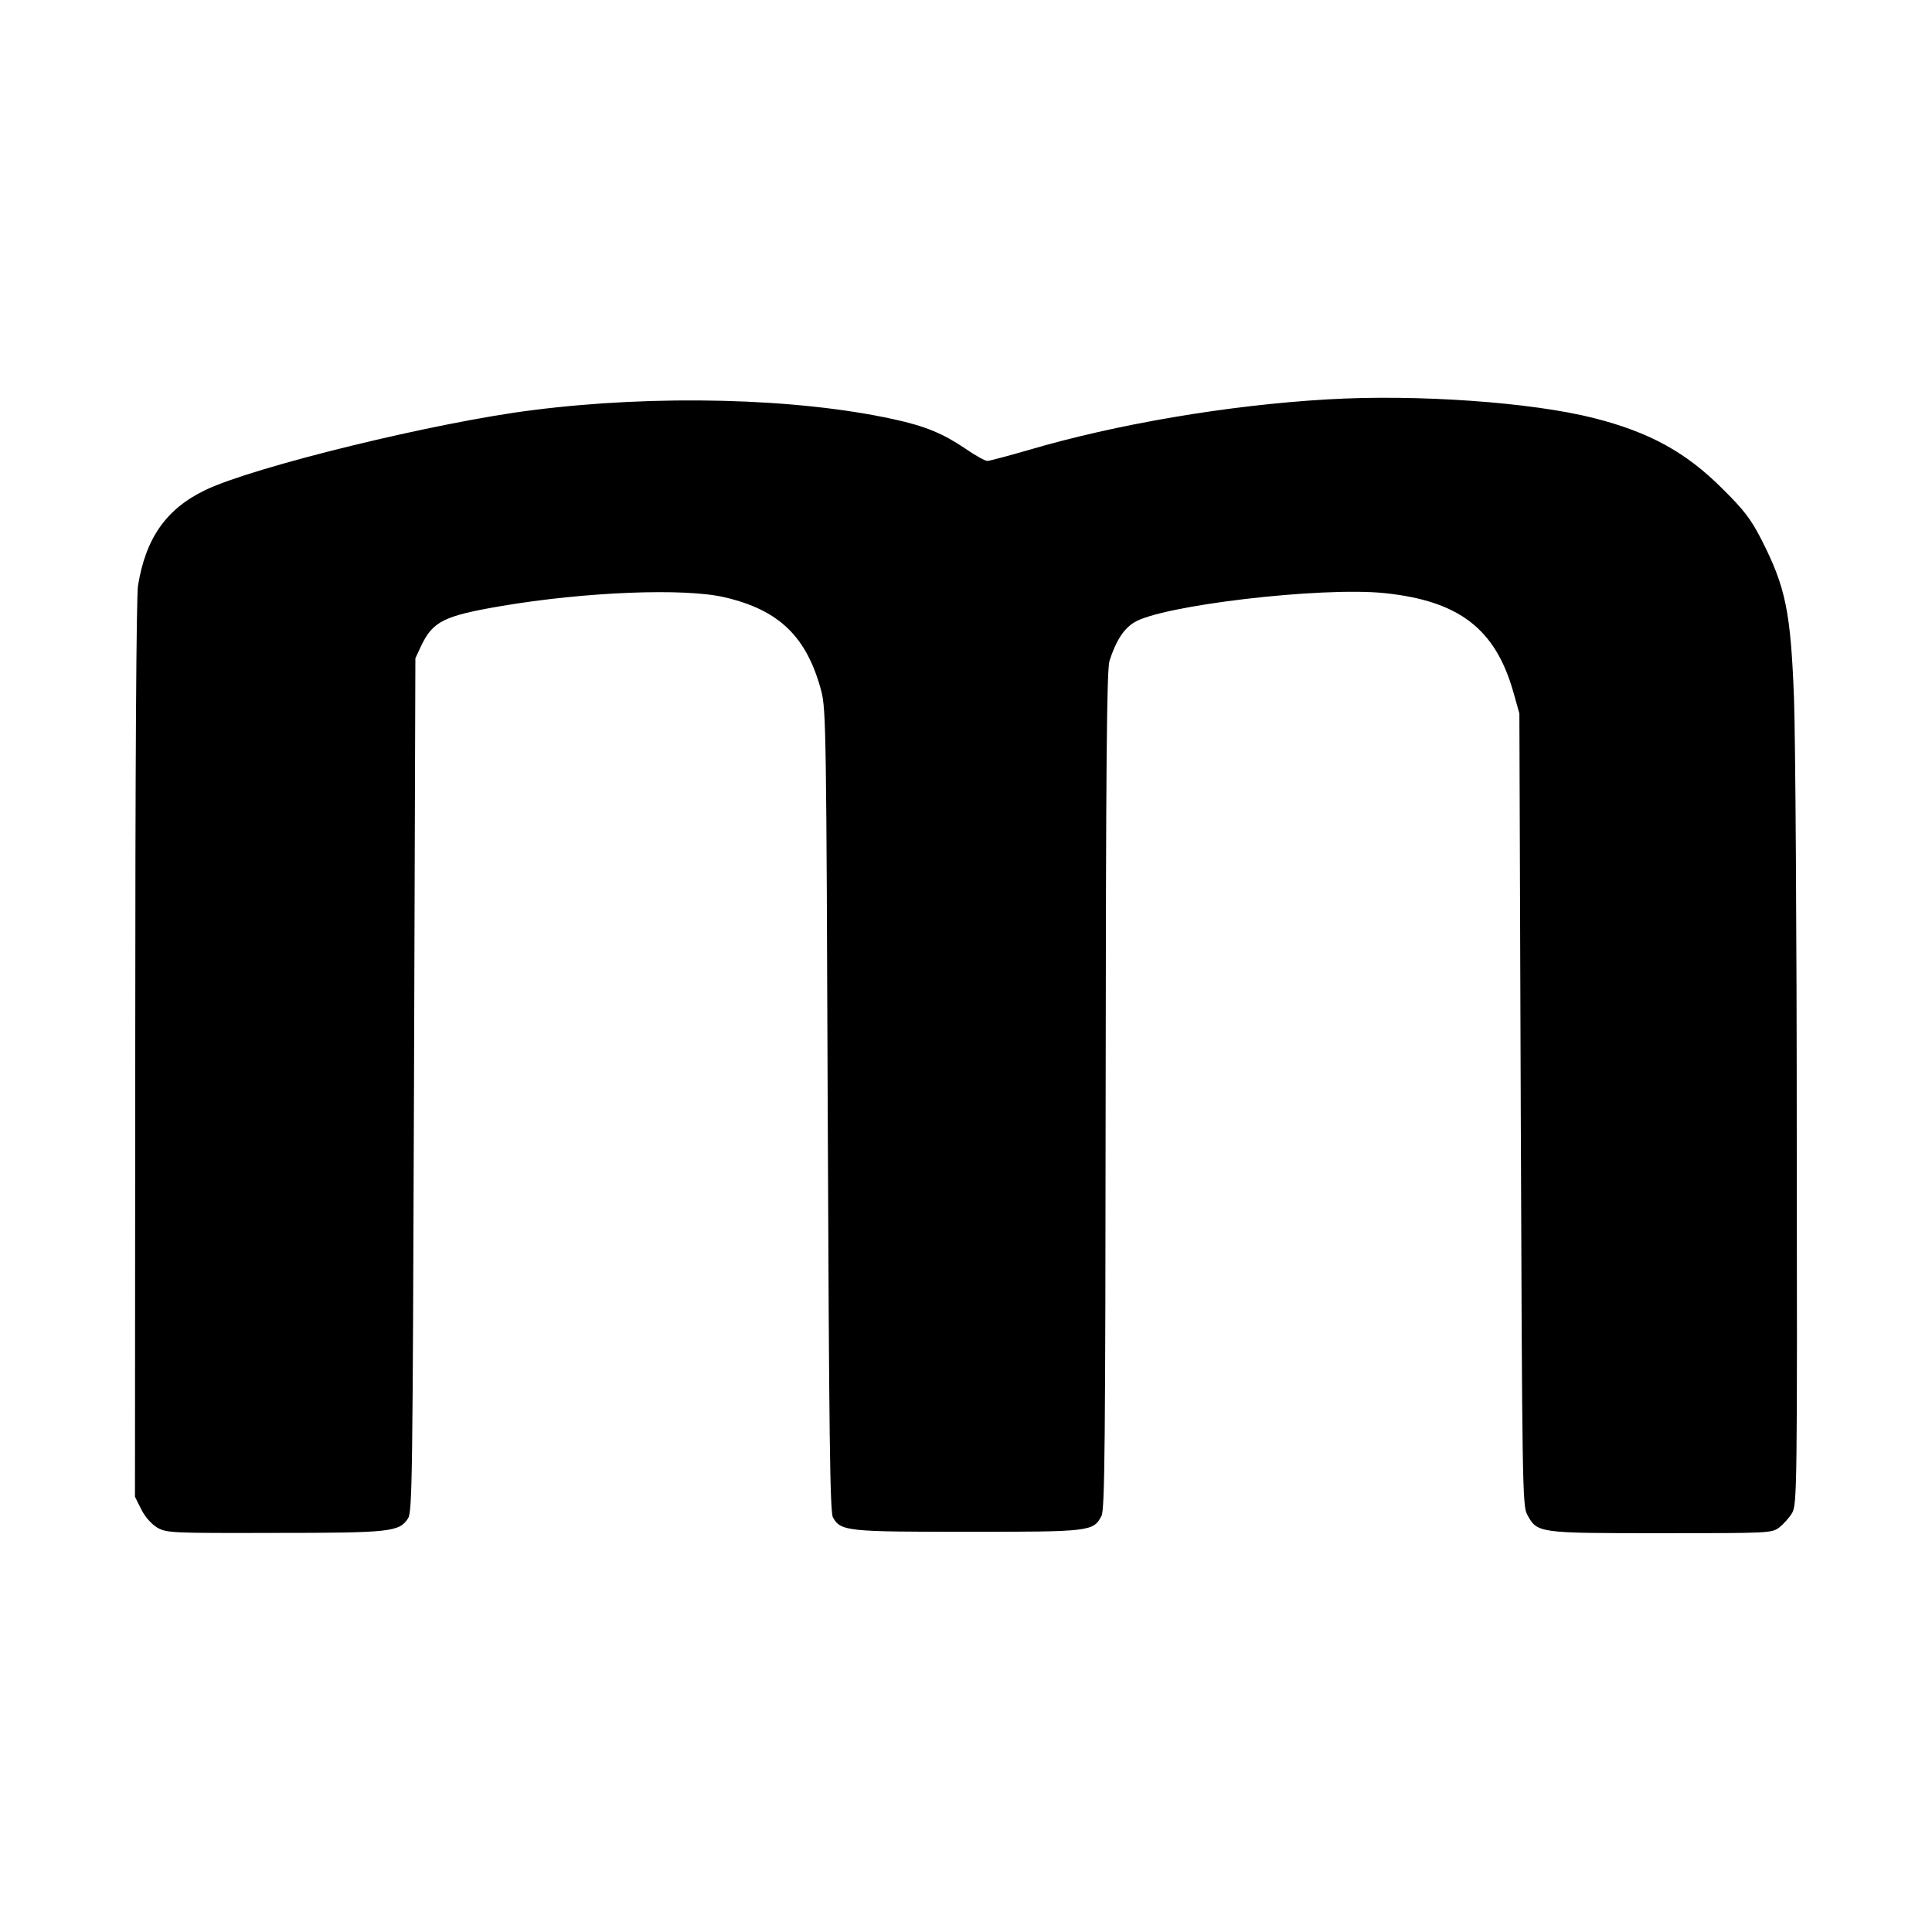
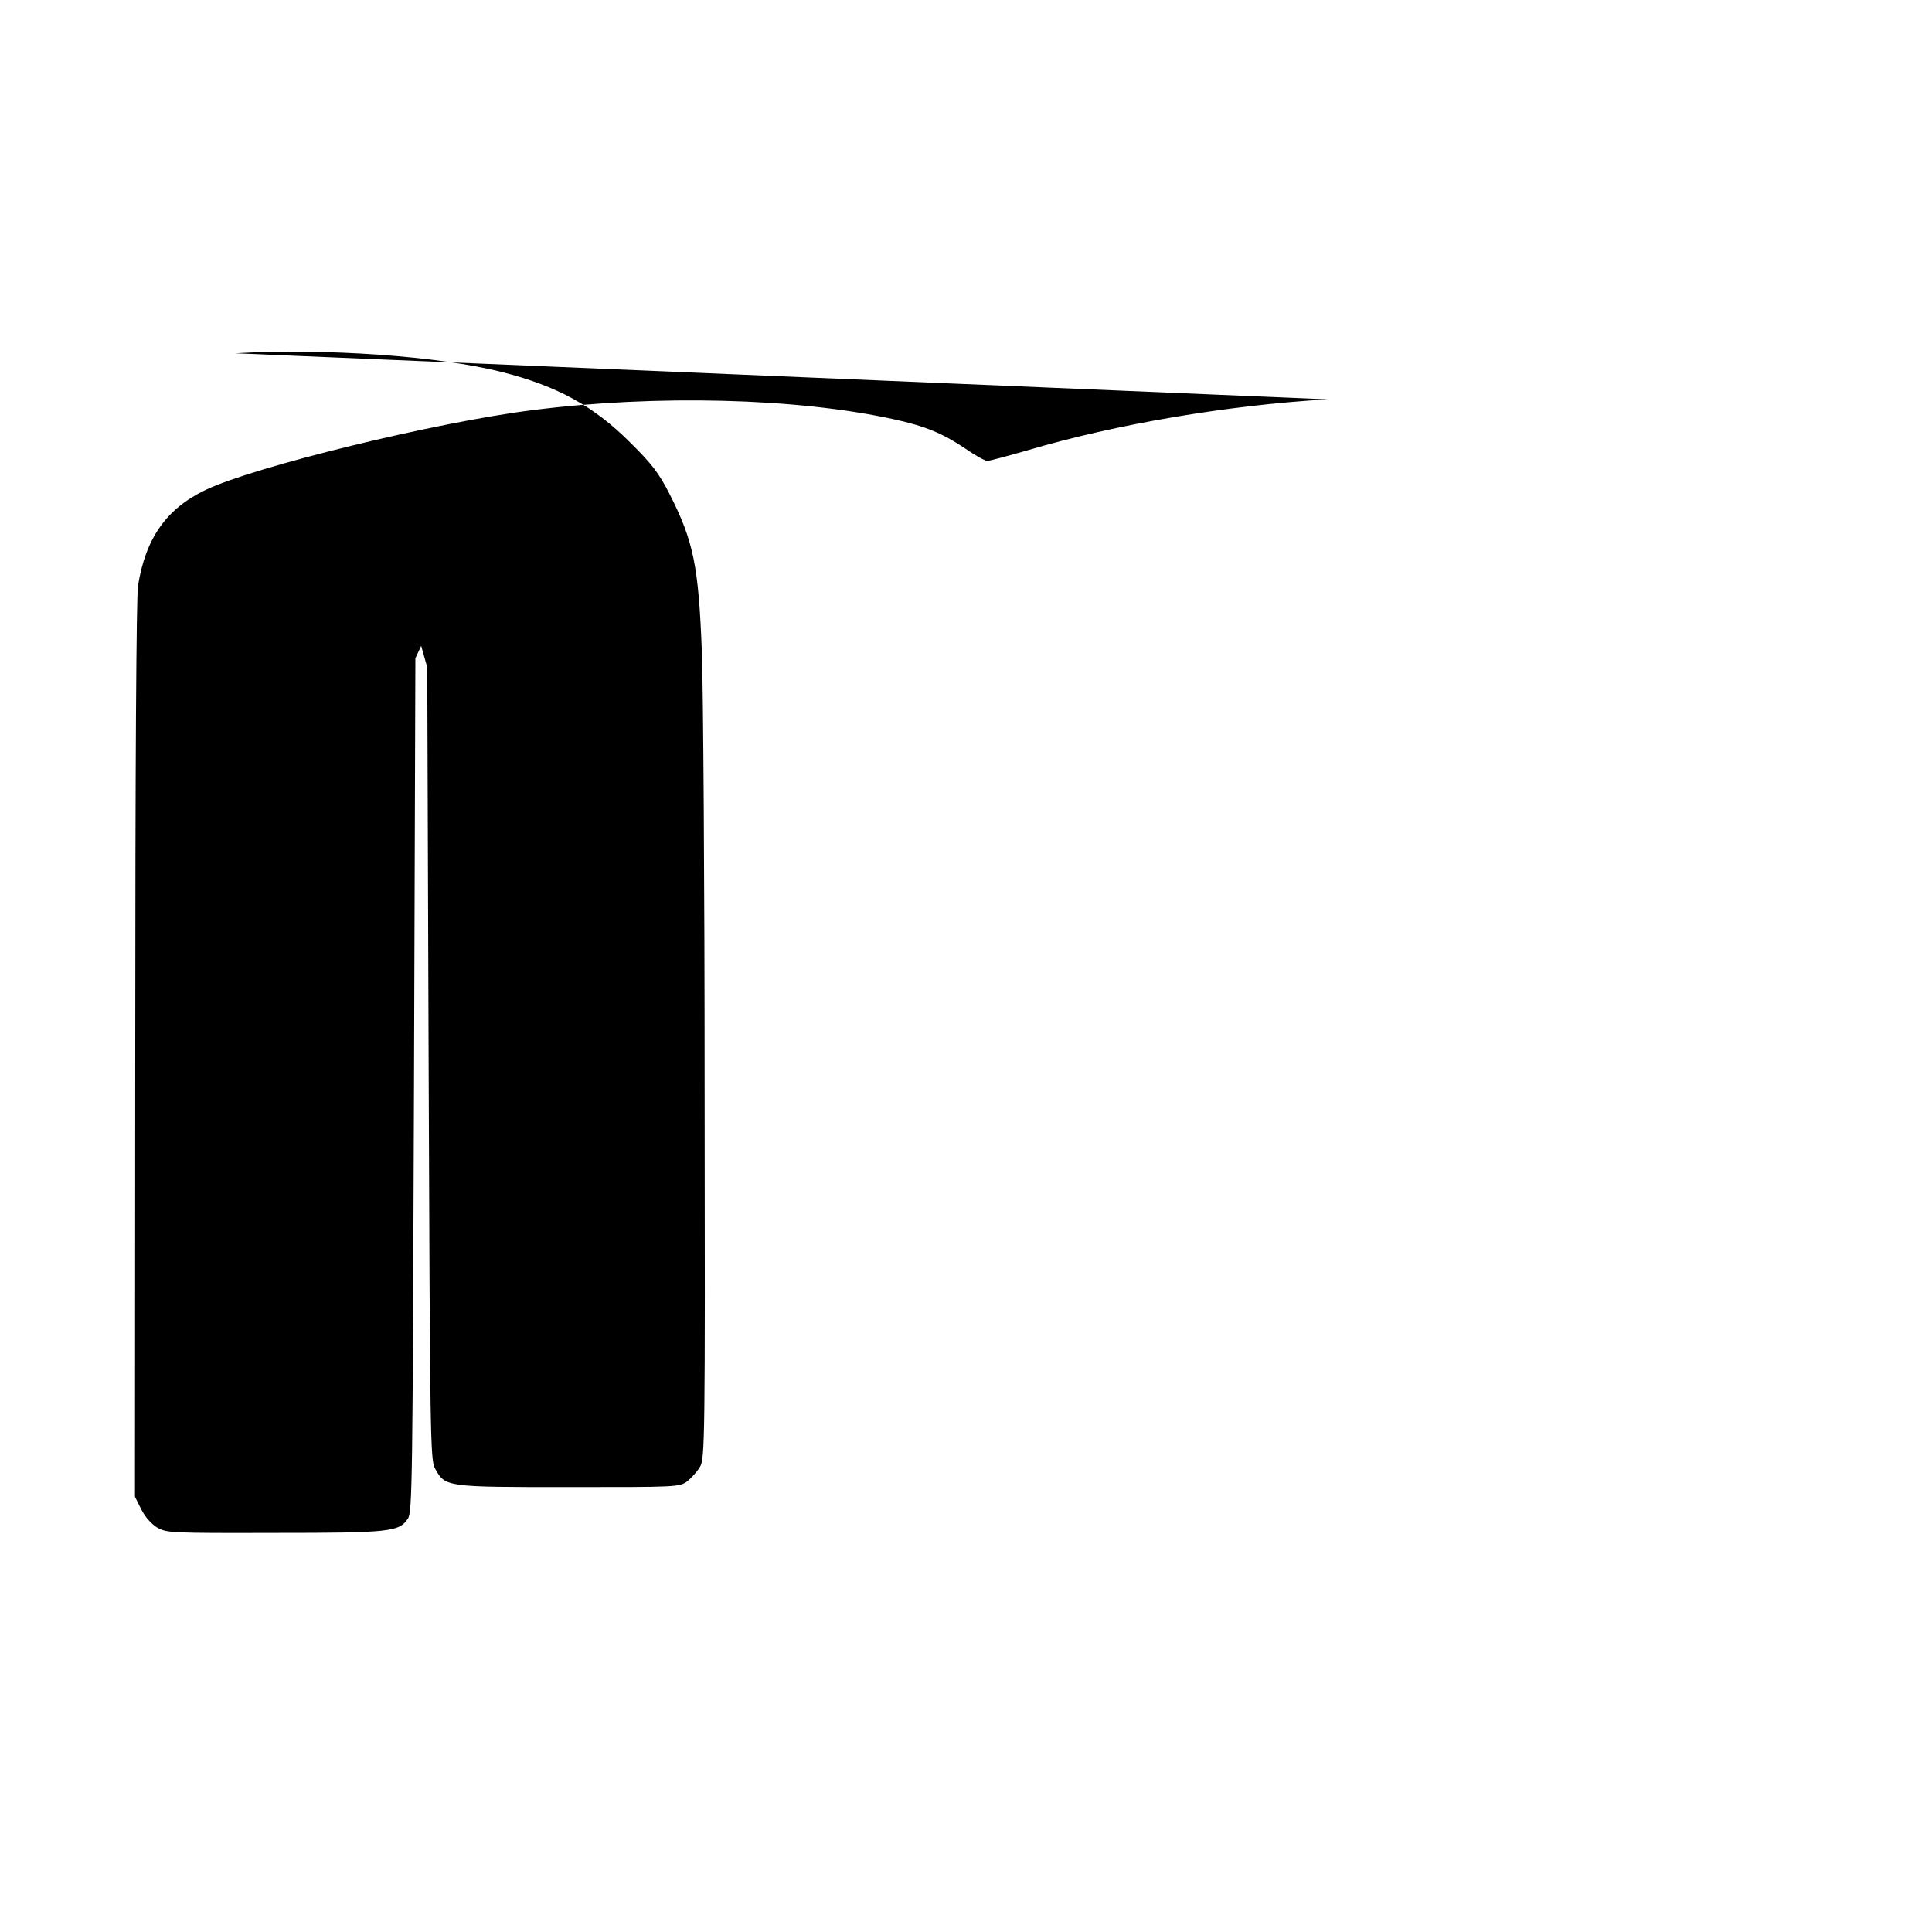
<svg xmlns="http://www.w3.org/2000/svg" version="1.0" width="700pt" height="700pt" viewBox="0 0 700 700" preserveAspectRatio="xMidYMid meet">
  <g transform="translate(0,700) scale(0.1,-0.1)" fill="#000000" stroke="none">
-     <path d="M4810 5553 c-362 -21 -767 -90 -1085 -184 -73 -21 -140 -39 -148 -39 -8 0 -44 20 -80 45 -80 54 -144 81 -259 106 -351 77 -861 90 -1308 33 -352 -44 -1009 -205 -1185 -289 -142 -68 -217 -174 -245 -347 -6 -40 -10 -641 -10 -1682 l-1 -1619 23 -46 c14 -28 37 -53 58 -66 34 -19 51 -20 425 -19 421 0 451 4 483 52 16 24 17 134 22 1572 l5 1545 21 45 c42 89 84 109 289 144 306 52 665 66 810 32 199 -46 299 -144 351 -341 17 -66 18 -160 23 -1520 5 -1181 8 -1454 19 -1473 28 -50 51 -52 488 -52 444 0 456 1 485 58 12 23 14 271 15 1543 1 1187 4 1525 14 1555 23 71 50 114 88 138 95 62 678 131 909 107 269 -28 401 -129 466 -358 l22 -78 5 -1435 c5 -1347 6 -1437 23 -1467 37 -68 37 -68 484 -68 393 0 402 0 430 21 15 12 36 35 46 52 18 30 19 90 17 1369 0 736 -5 1448 -10 1583 -12 314 -30 402 -118 575 -38 74 -63 107 -142 185 -132 132 -264 204 -464 255 -228 58 -643 87 -966 68z" />
+     <path d="M4810 5553 c-362 -21 -767 -90 -1085 -184 -73 -21 -140 -39 -148 -39 -8 0 -44 20 -80 45 -80 54 -144 81 -259 106 -351 77 -861 90 -1308 33 -352 -44 -1009 -205 -1185 -289 -142 -68 -217 -174 -245 -347 -6 -40 -10 -641 -10 -1682 l-1 -1619 23 -46 c14 -28 37 -53 58 -66 34 -19 51 -20 425 -19 421 0 451 4 483 52 16 24 17 134 22 1572 l5 1545 21 45 l22 -78 5 -1435 c5 -1347 6 -1437 23 -1467 37 -68 37 -68 484 -68 393 0 402 0 430 21 15 12 36 35 46 52 18 30 19 90 17 1369 0 736 -5 1448 -10 1583 -12 314 -30 402 -118 575 -38 74 -63 107 -142 185 -132 132 -264 204 -464 255 -228 58 -643 87 -966 68z" />
  </g>
</svg>